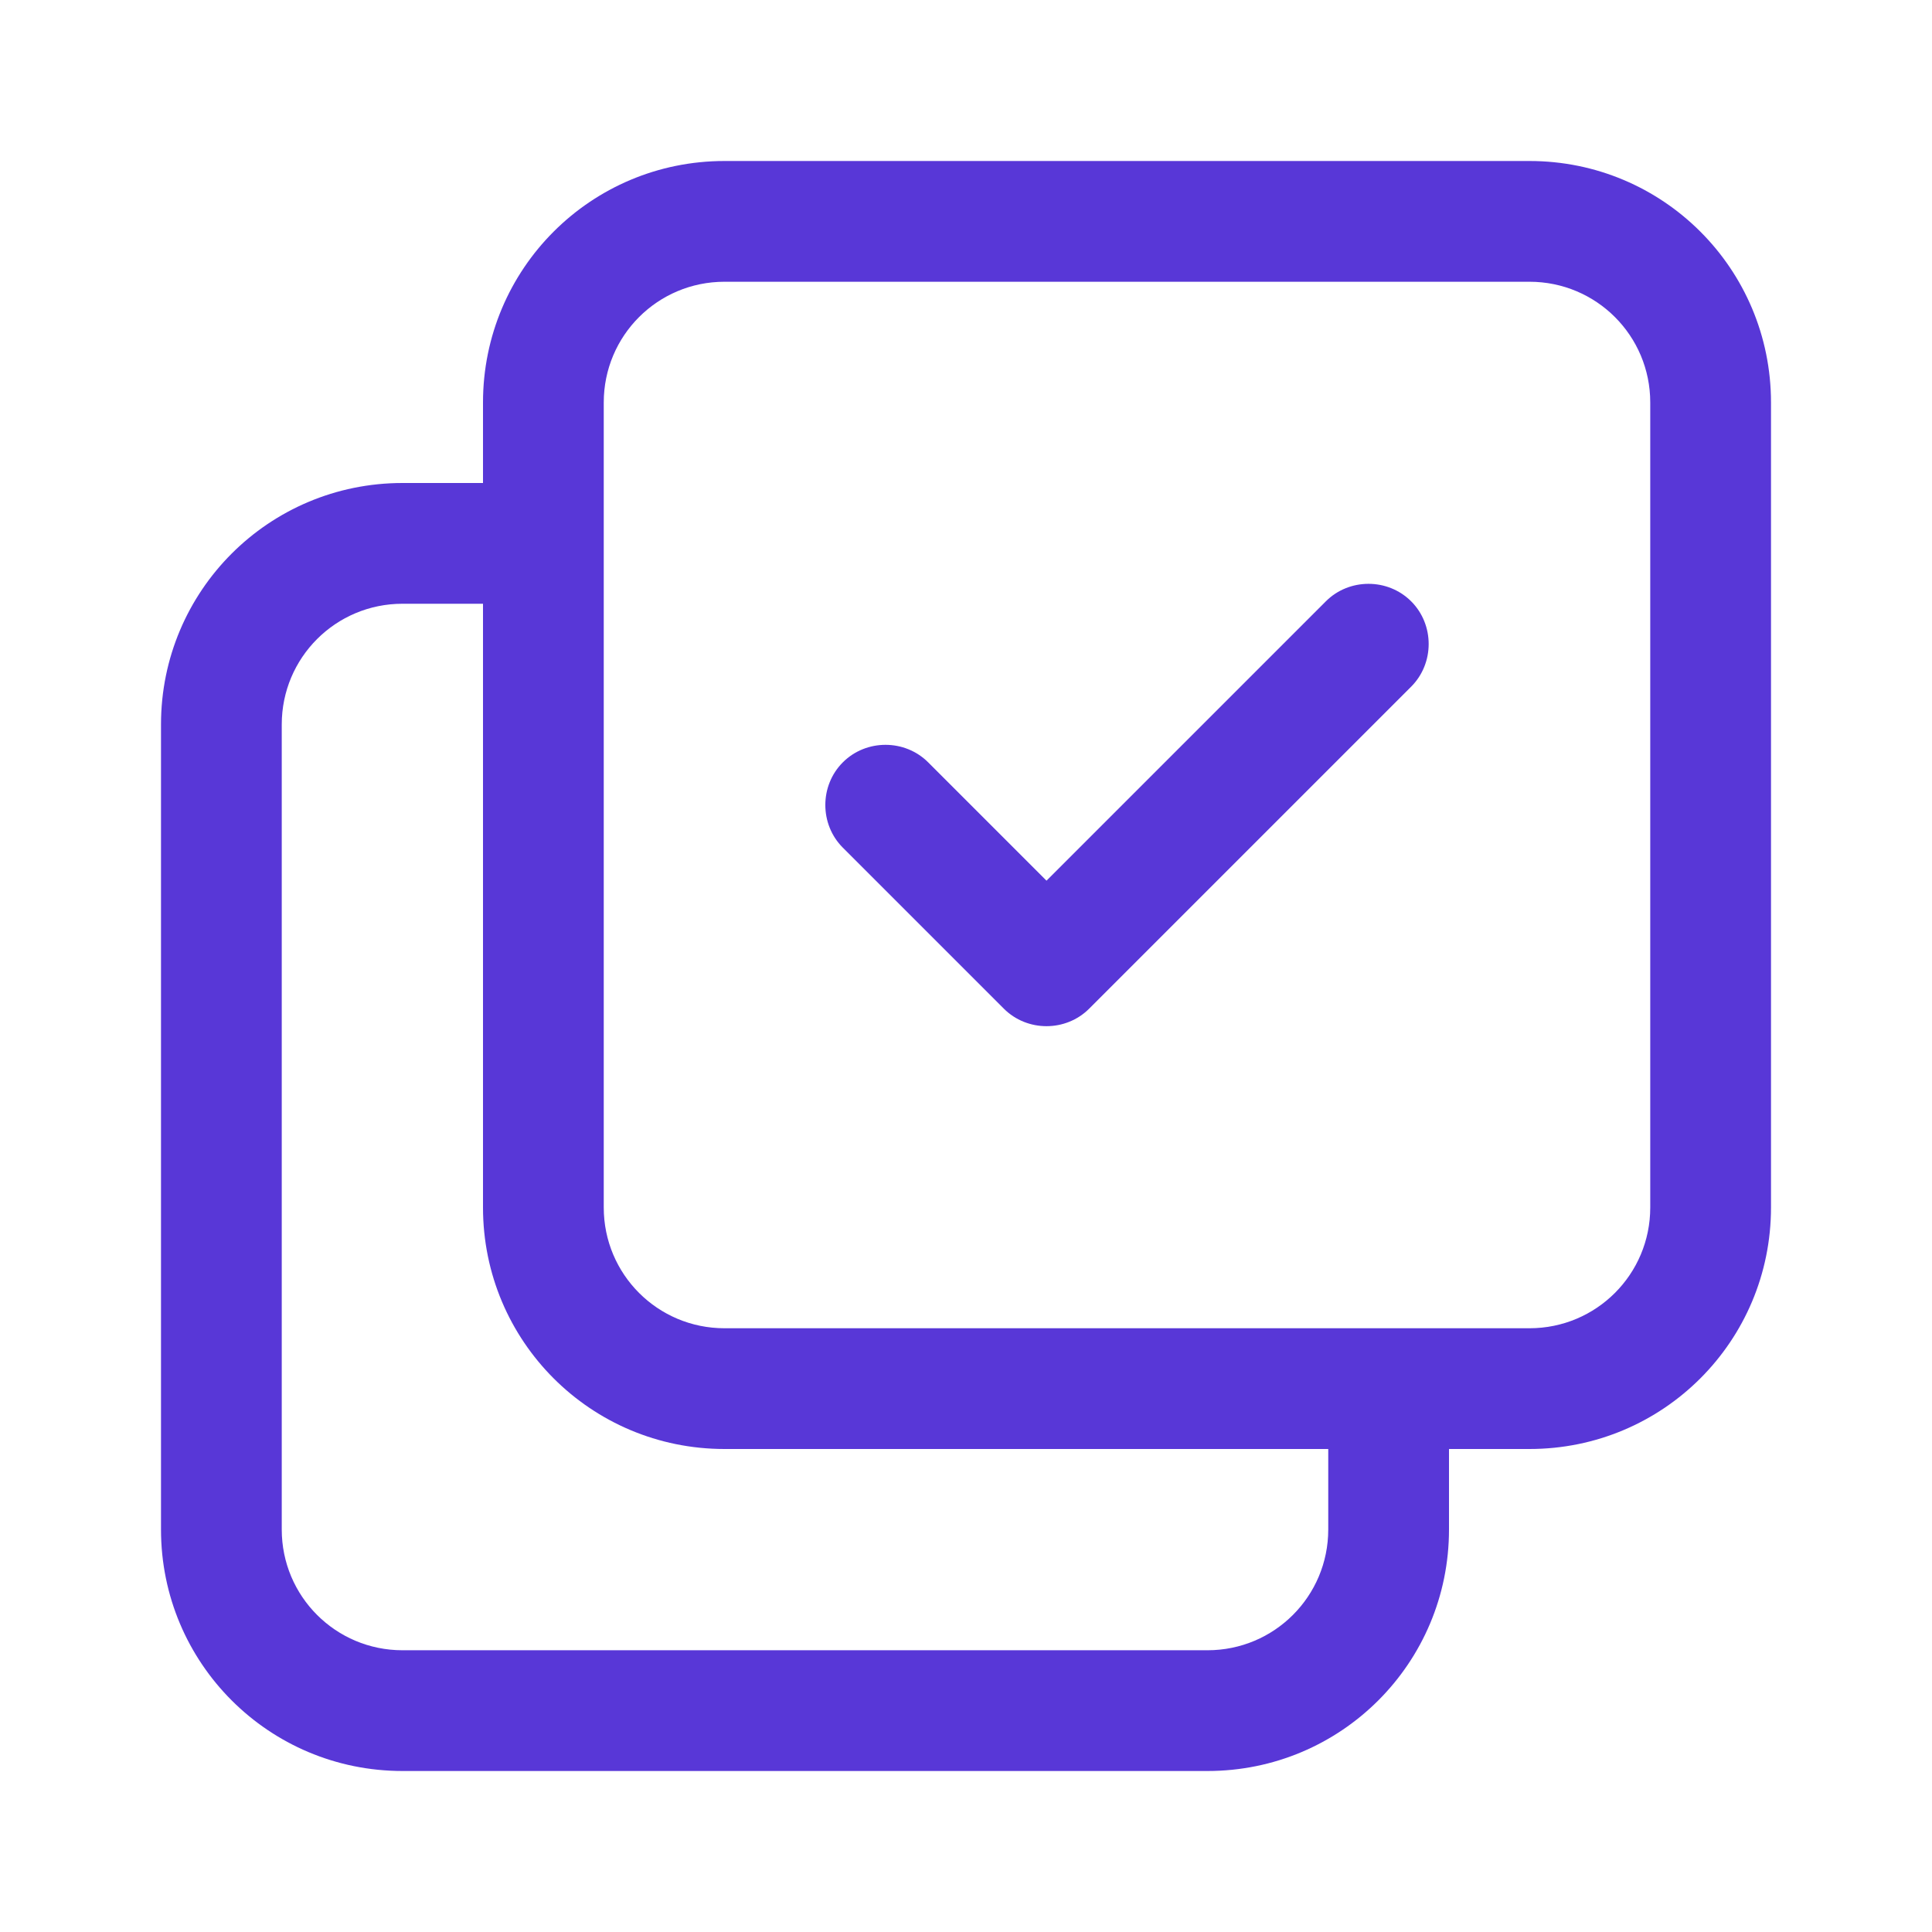
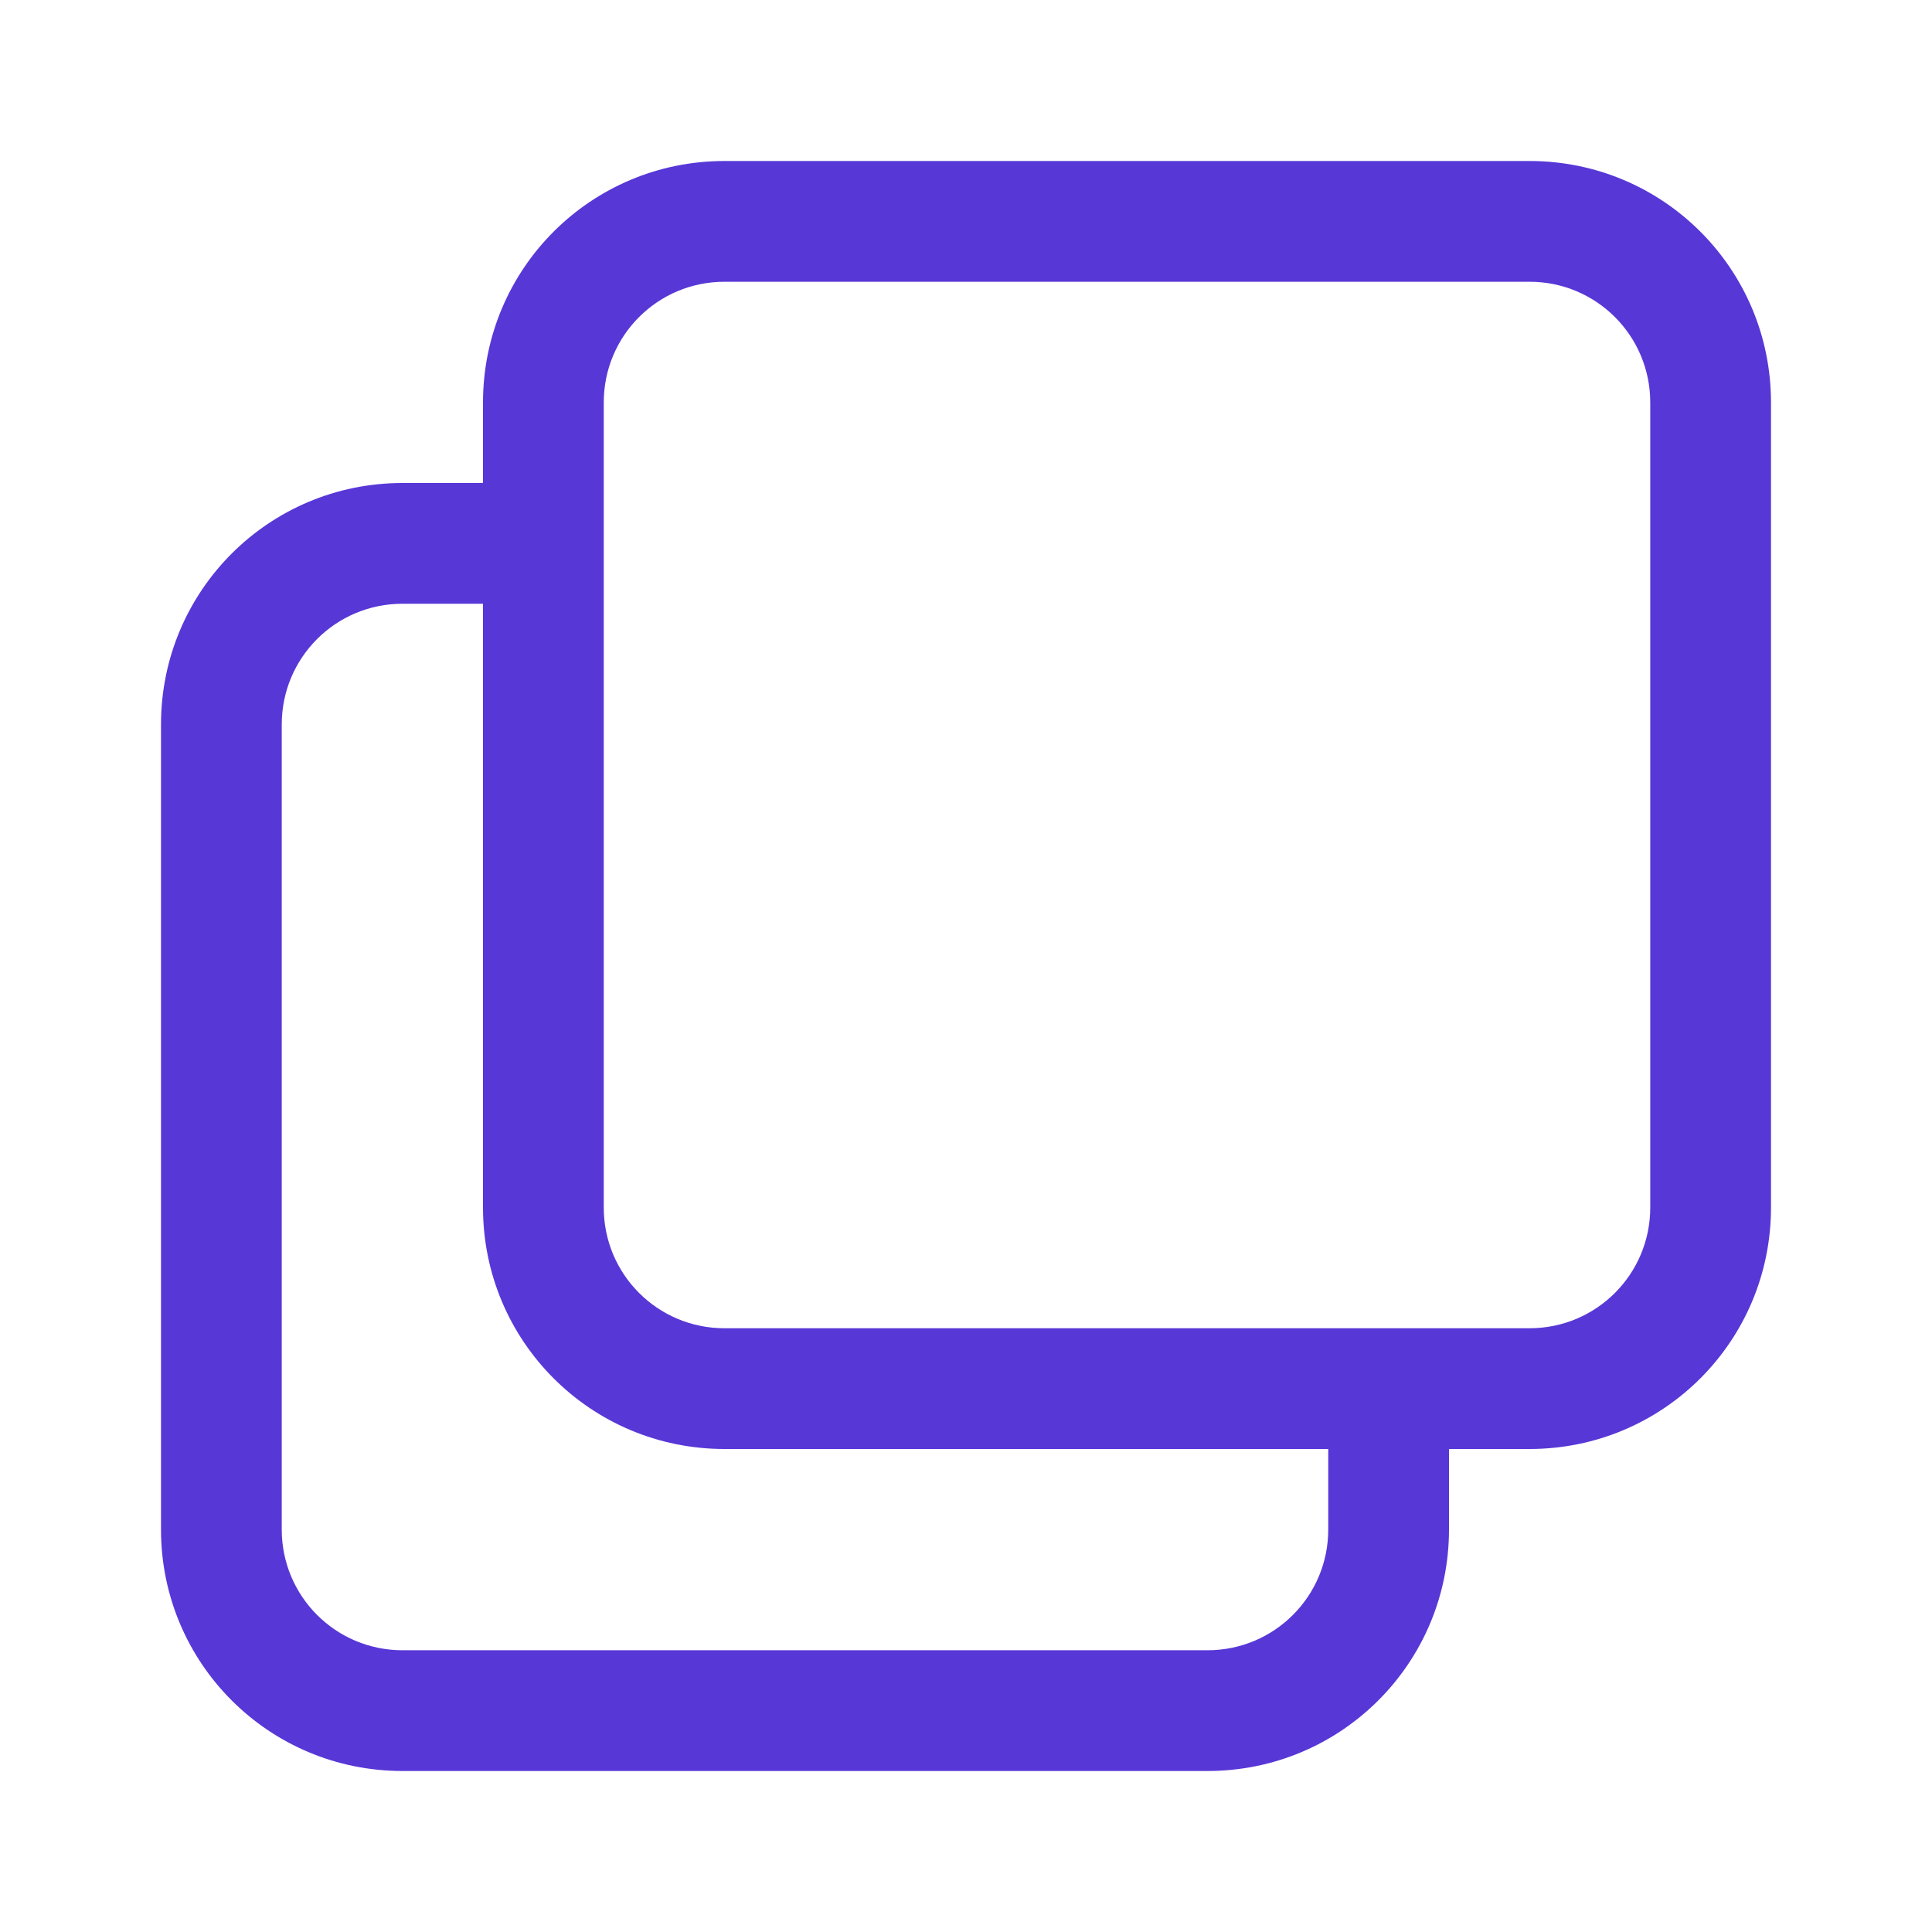
<svg xmlns="http://www.w3.org/2000/svg" id="Layer_1" viewBox="0 0 24 24">
  <defs>
    <style>.cls-1{fill:#5837d7;fill-rule:evenodd;}</style>
  </defs>
  <path class="cls-1" d="m6,5c0-1.66,1.34-3,3-3h10c1.66,0,3,1.34,3,3v10c0,1.66-1.34,3-3,3h-1v1c0,1.66-1.34,3-3,3H5c-1.66,0-3-1.34-3-3v-10c0-1.66,1.34-3,3-3h1v-1Zm3-1.5h10c.83,0,1.5.67,1.5,1.5v10c0,.83-.67,1.5-1.5,1.5h-10c-.83,0-1.5-.67-1.5-1.5V5c0-.83.67-1.5,1.5-1.5Zm-3,4h-1c-.83,0-1.5.67-1.5,1.5v10c0,.83.67,1.5,1.5,1.5h10c.83,0,1.5-.67,1.5-1.5v-1h-7.5c-1.66,0-3-1.34-3-3v-7.5Z" />
-   <path class="cls-1" d="m17.53,7.47c.29.29.29.77,0,1.06l-4,4c-.29.29-.77.29-1.06,0l-2-2c-.29-.29-.29-.77,0-1.06.29-.29.77-.29,1.06,0l1.47,1.47,3.47-3.47c.29-.29.77-.29,1.06,0Z" />
</svg>